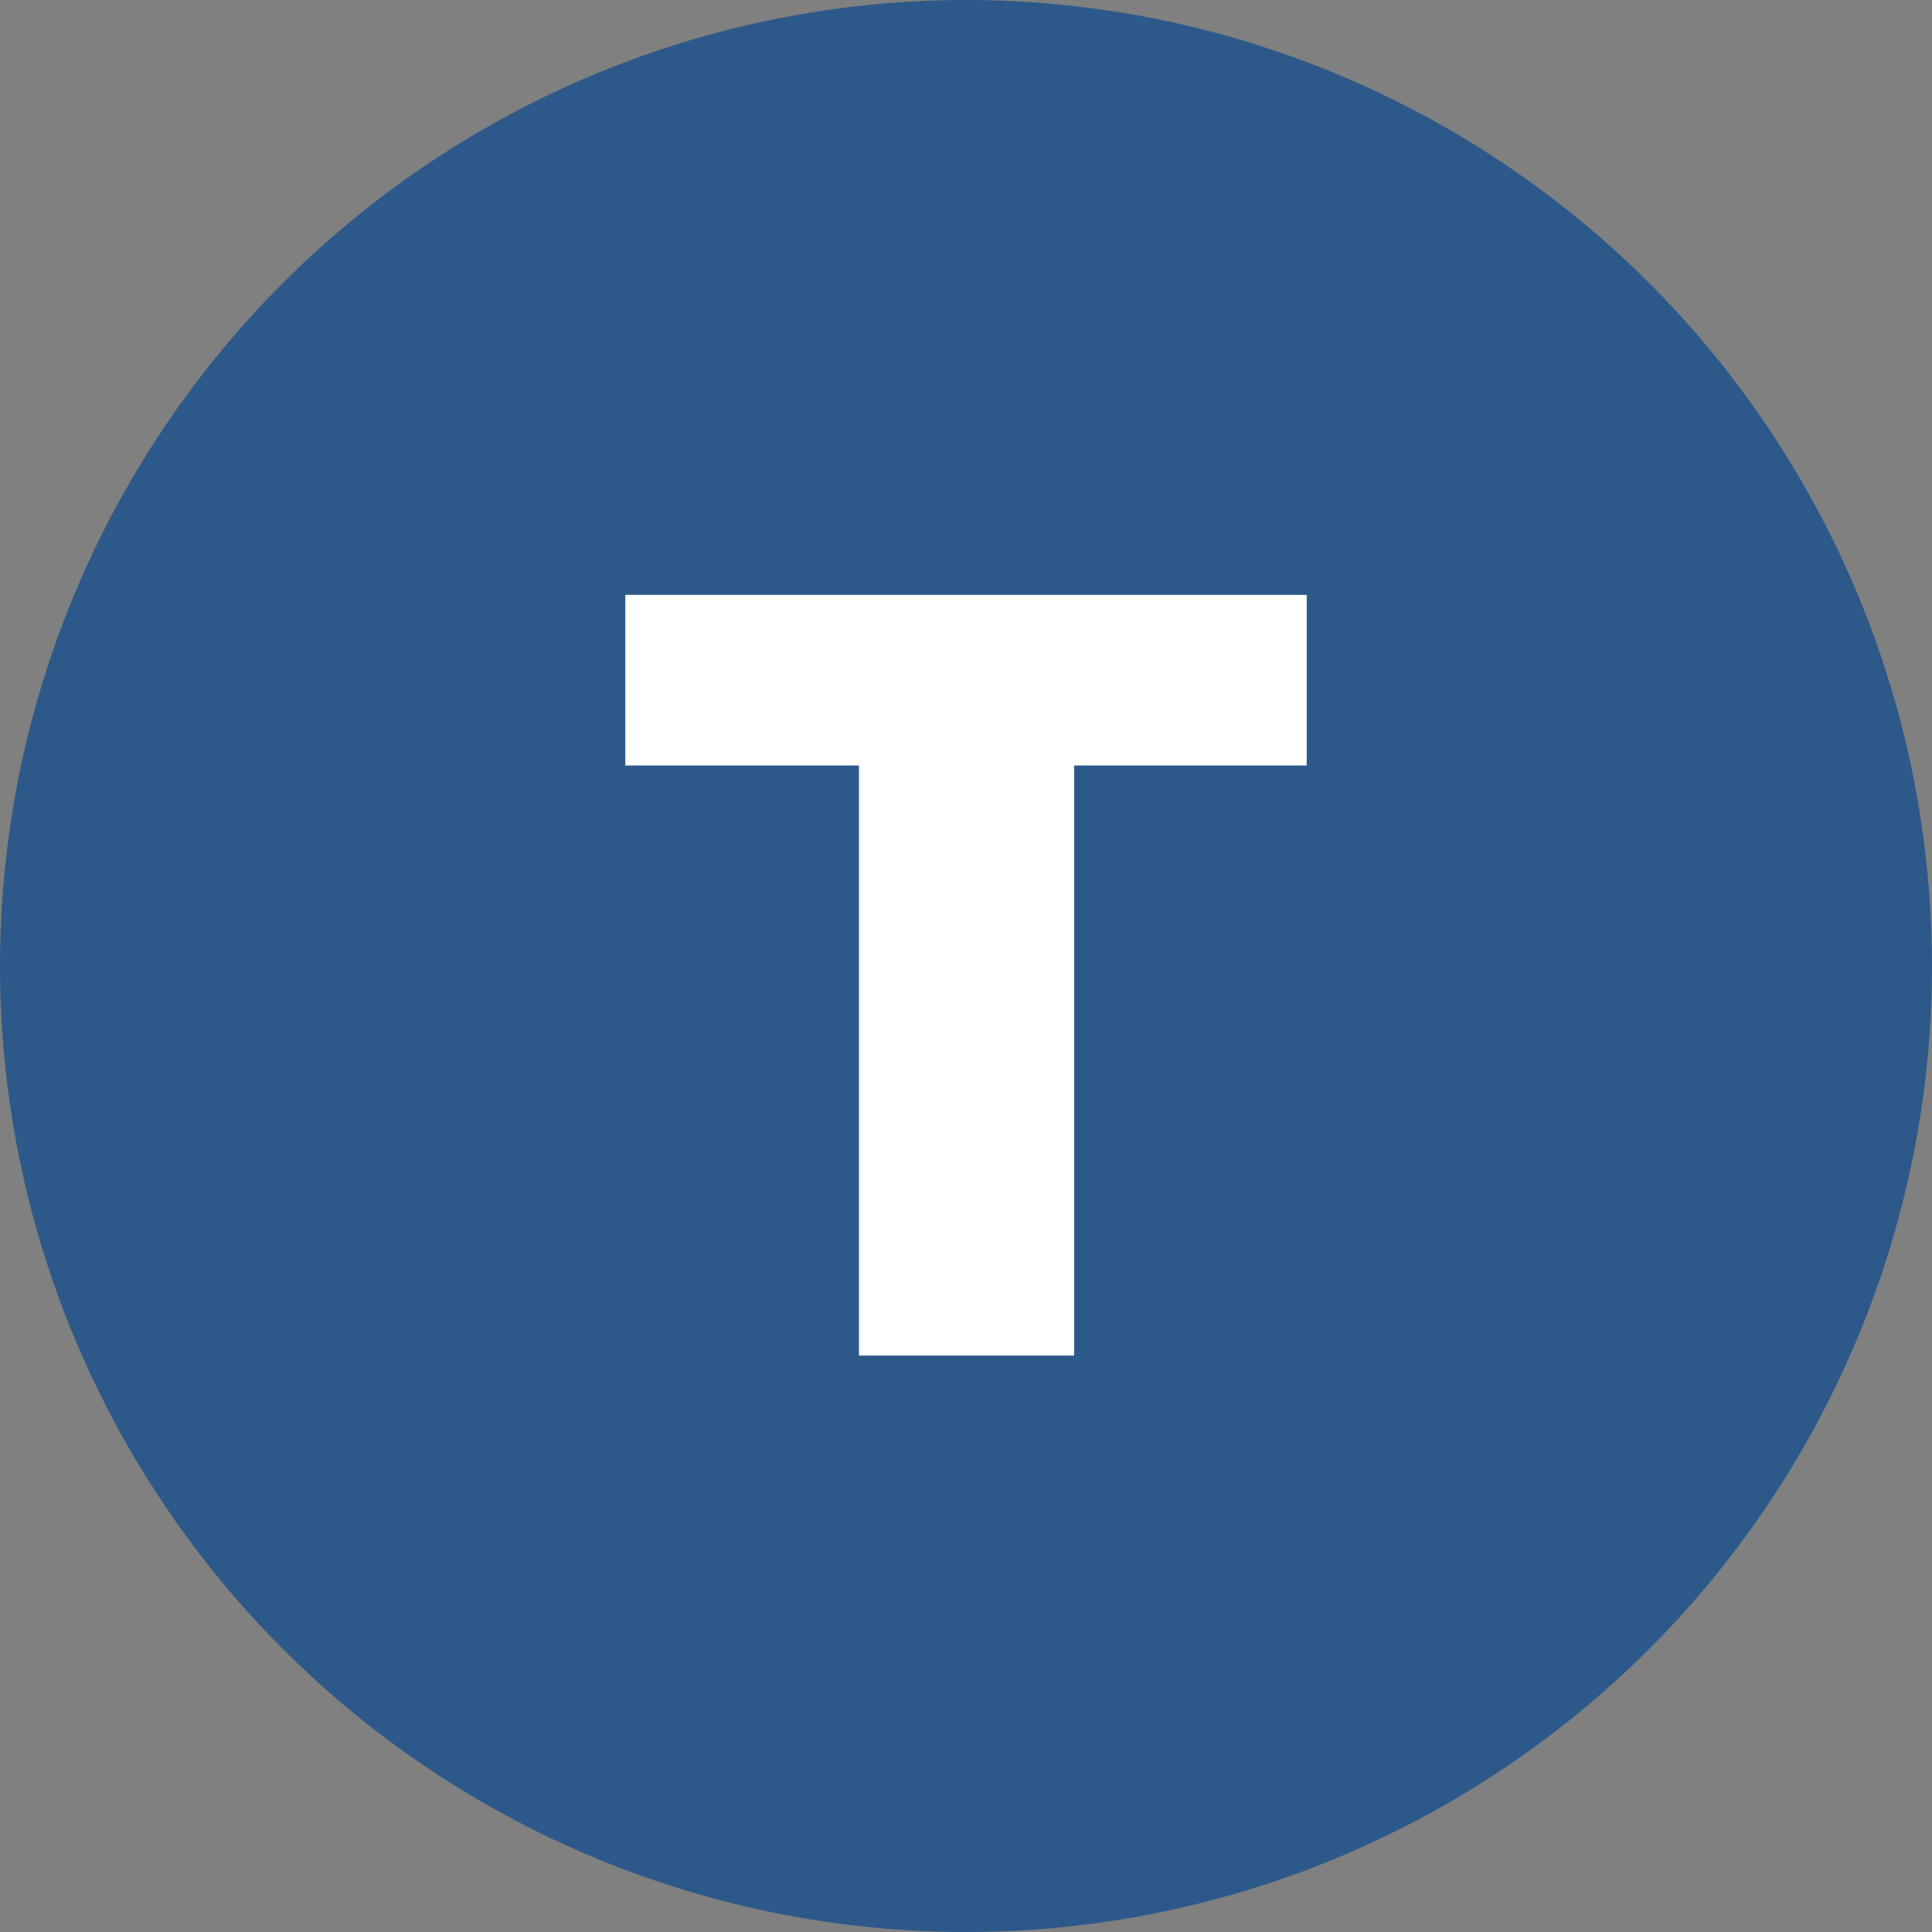
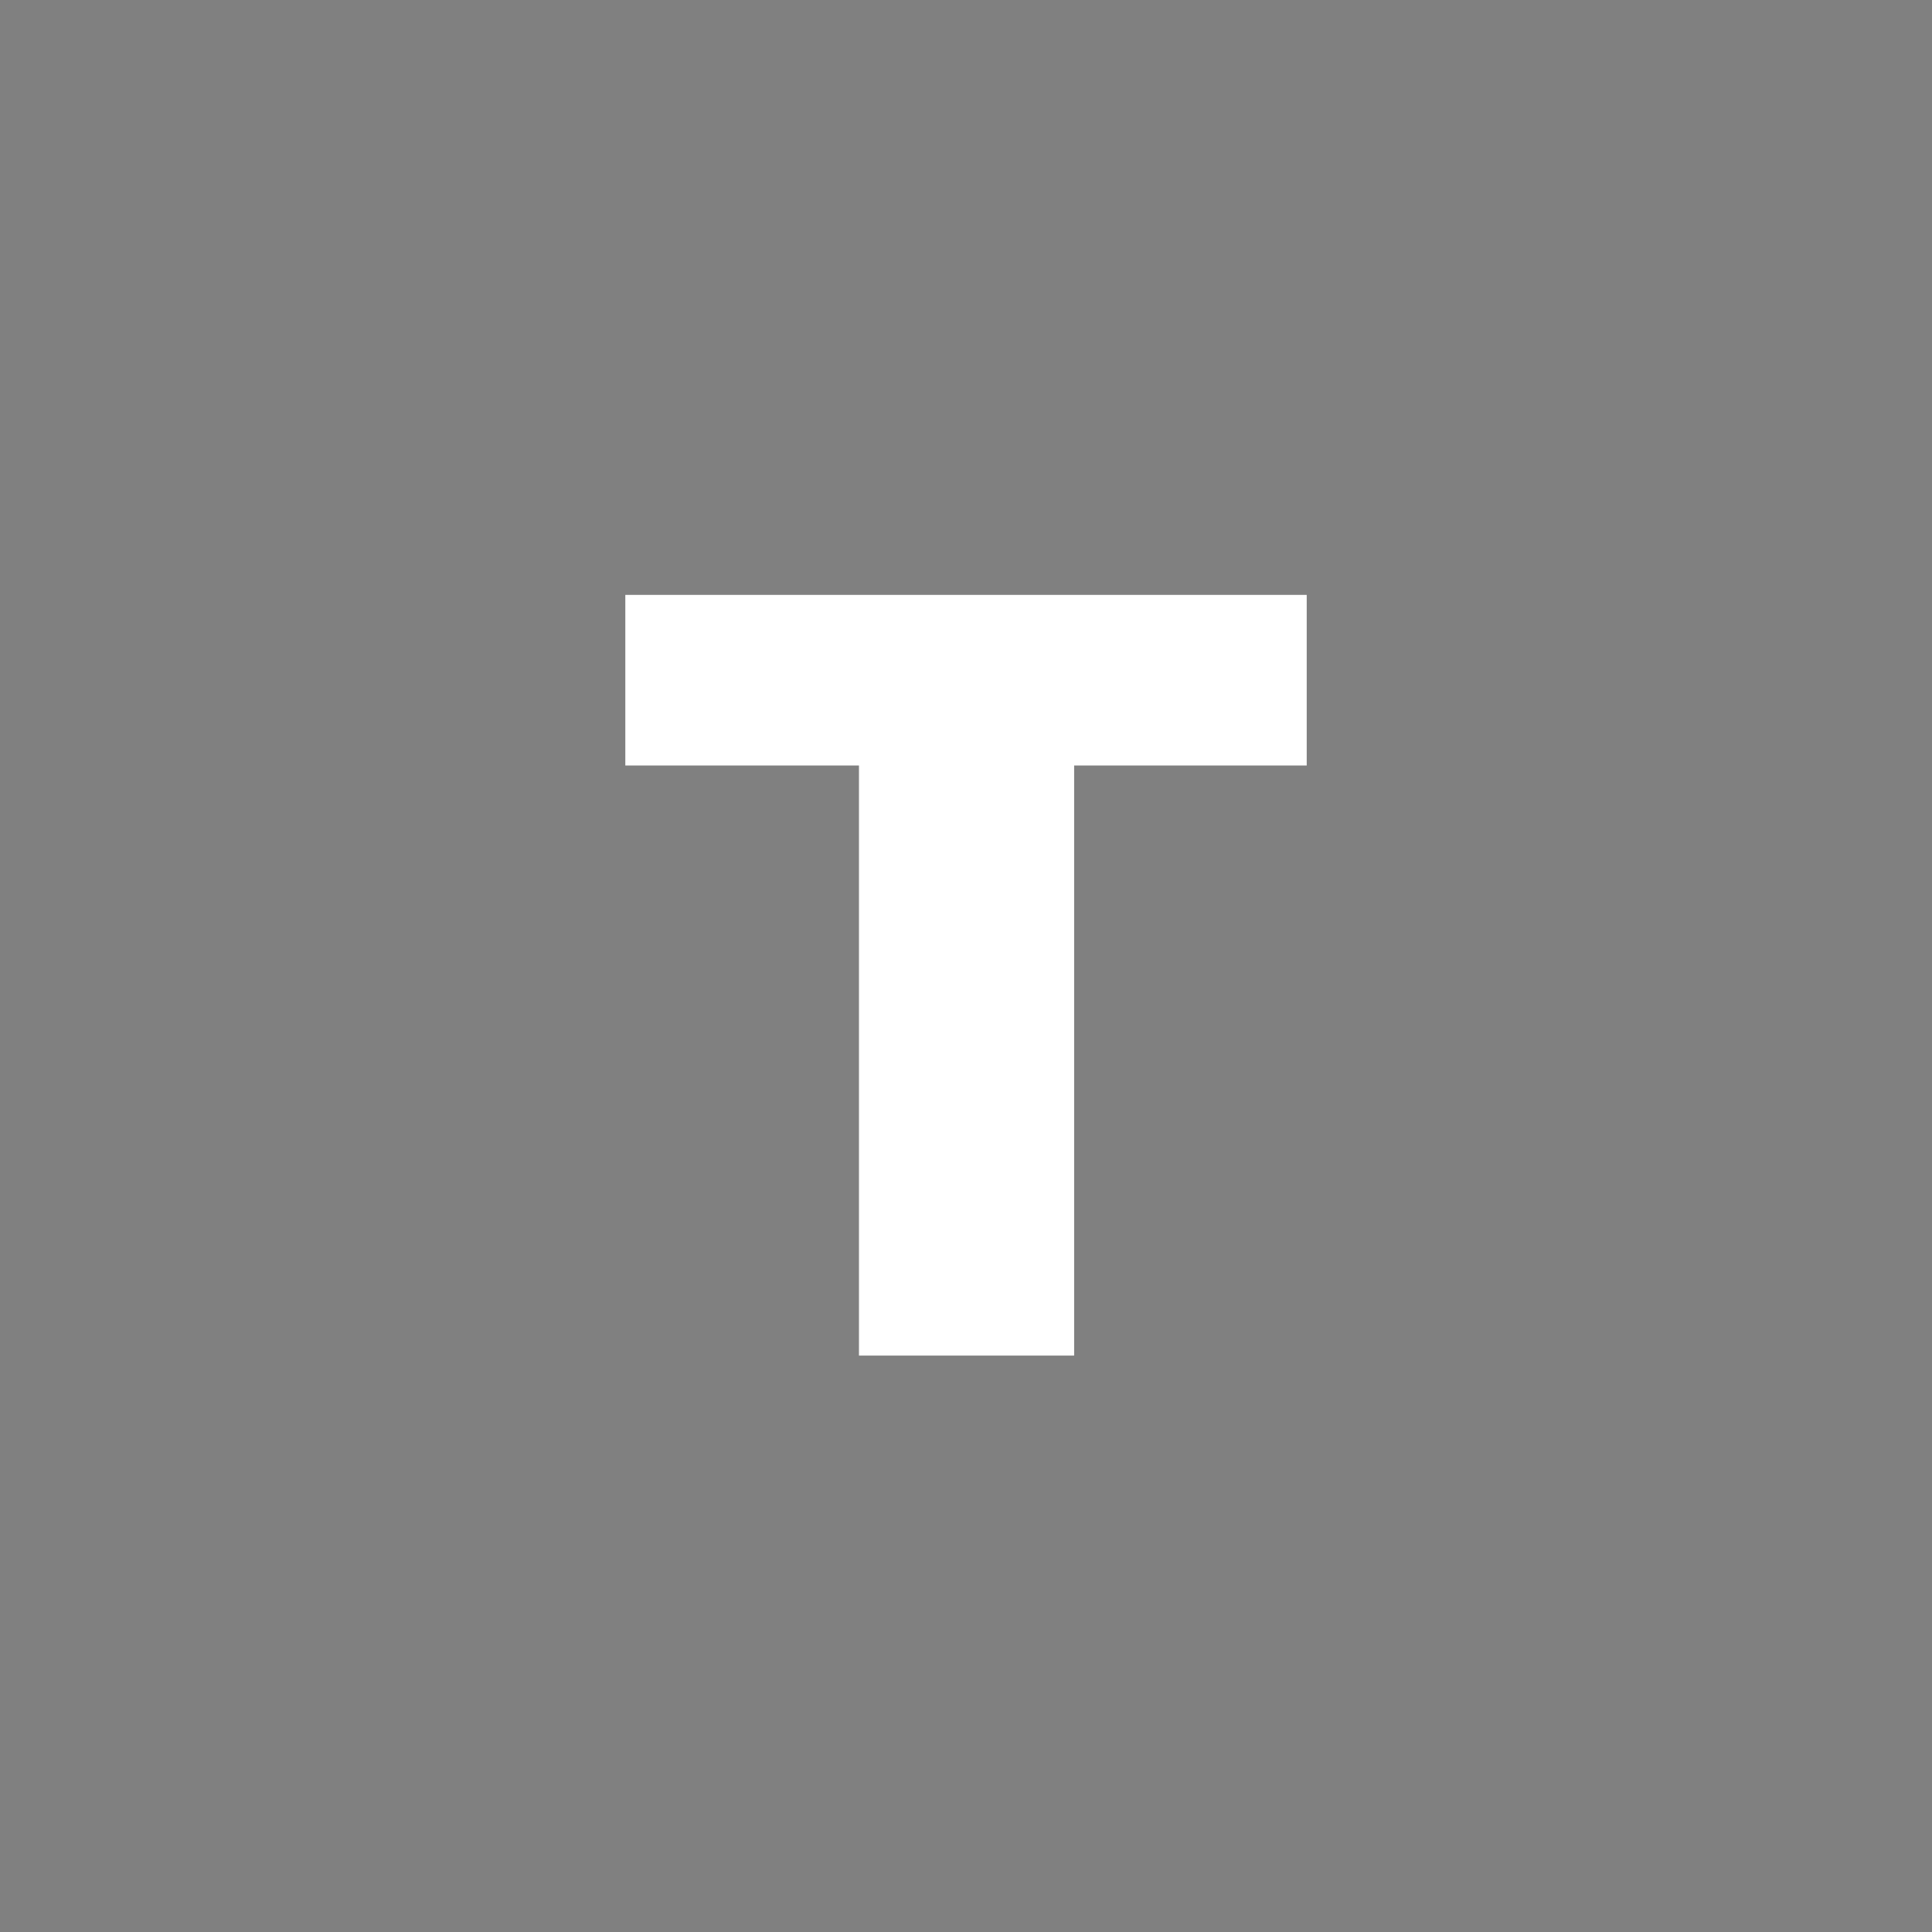
<svg xmlns="http://www.w3.org/2000/svg" width="68" height="68" viewBox="0 0 68 68" fill="none">
  <rect x="0" y="0" width="68" height="68" fill="#808080" stroke="none" />
-   <circle cx="34" cy="34" r="34" fill="#2D598A" />
  <path d="M30.233 47.712V26.943H22.009V20.938H45.992V26.943H37.806V47.712H30.233Z" fill="white" />
</svg>